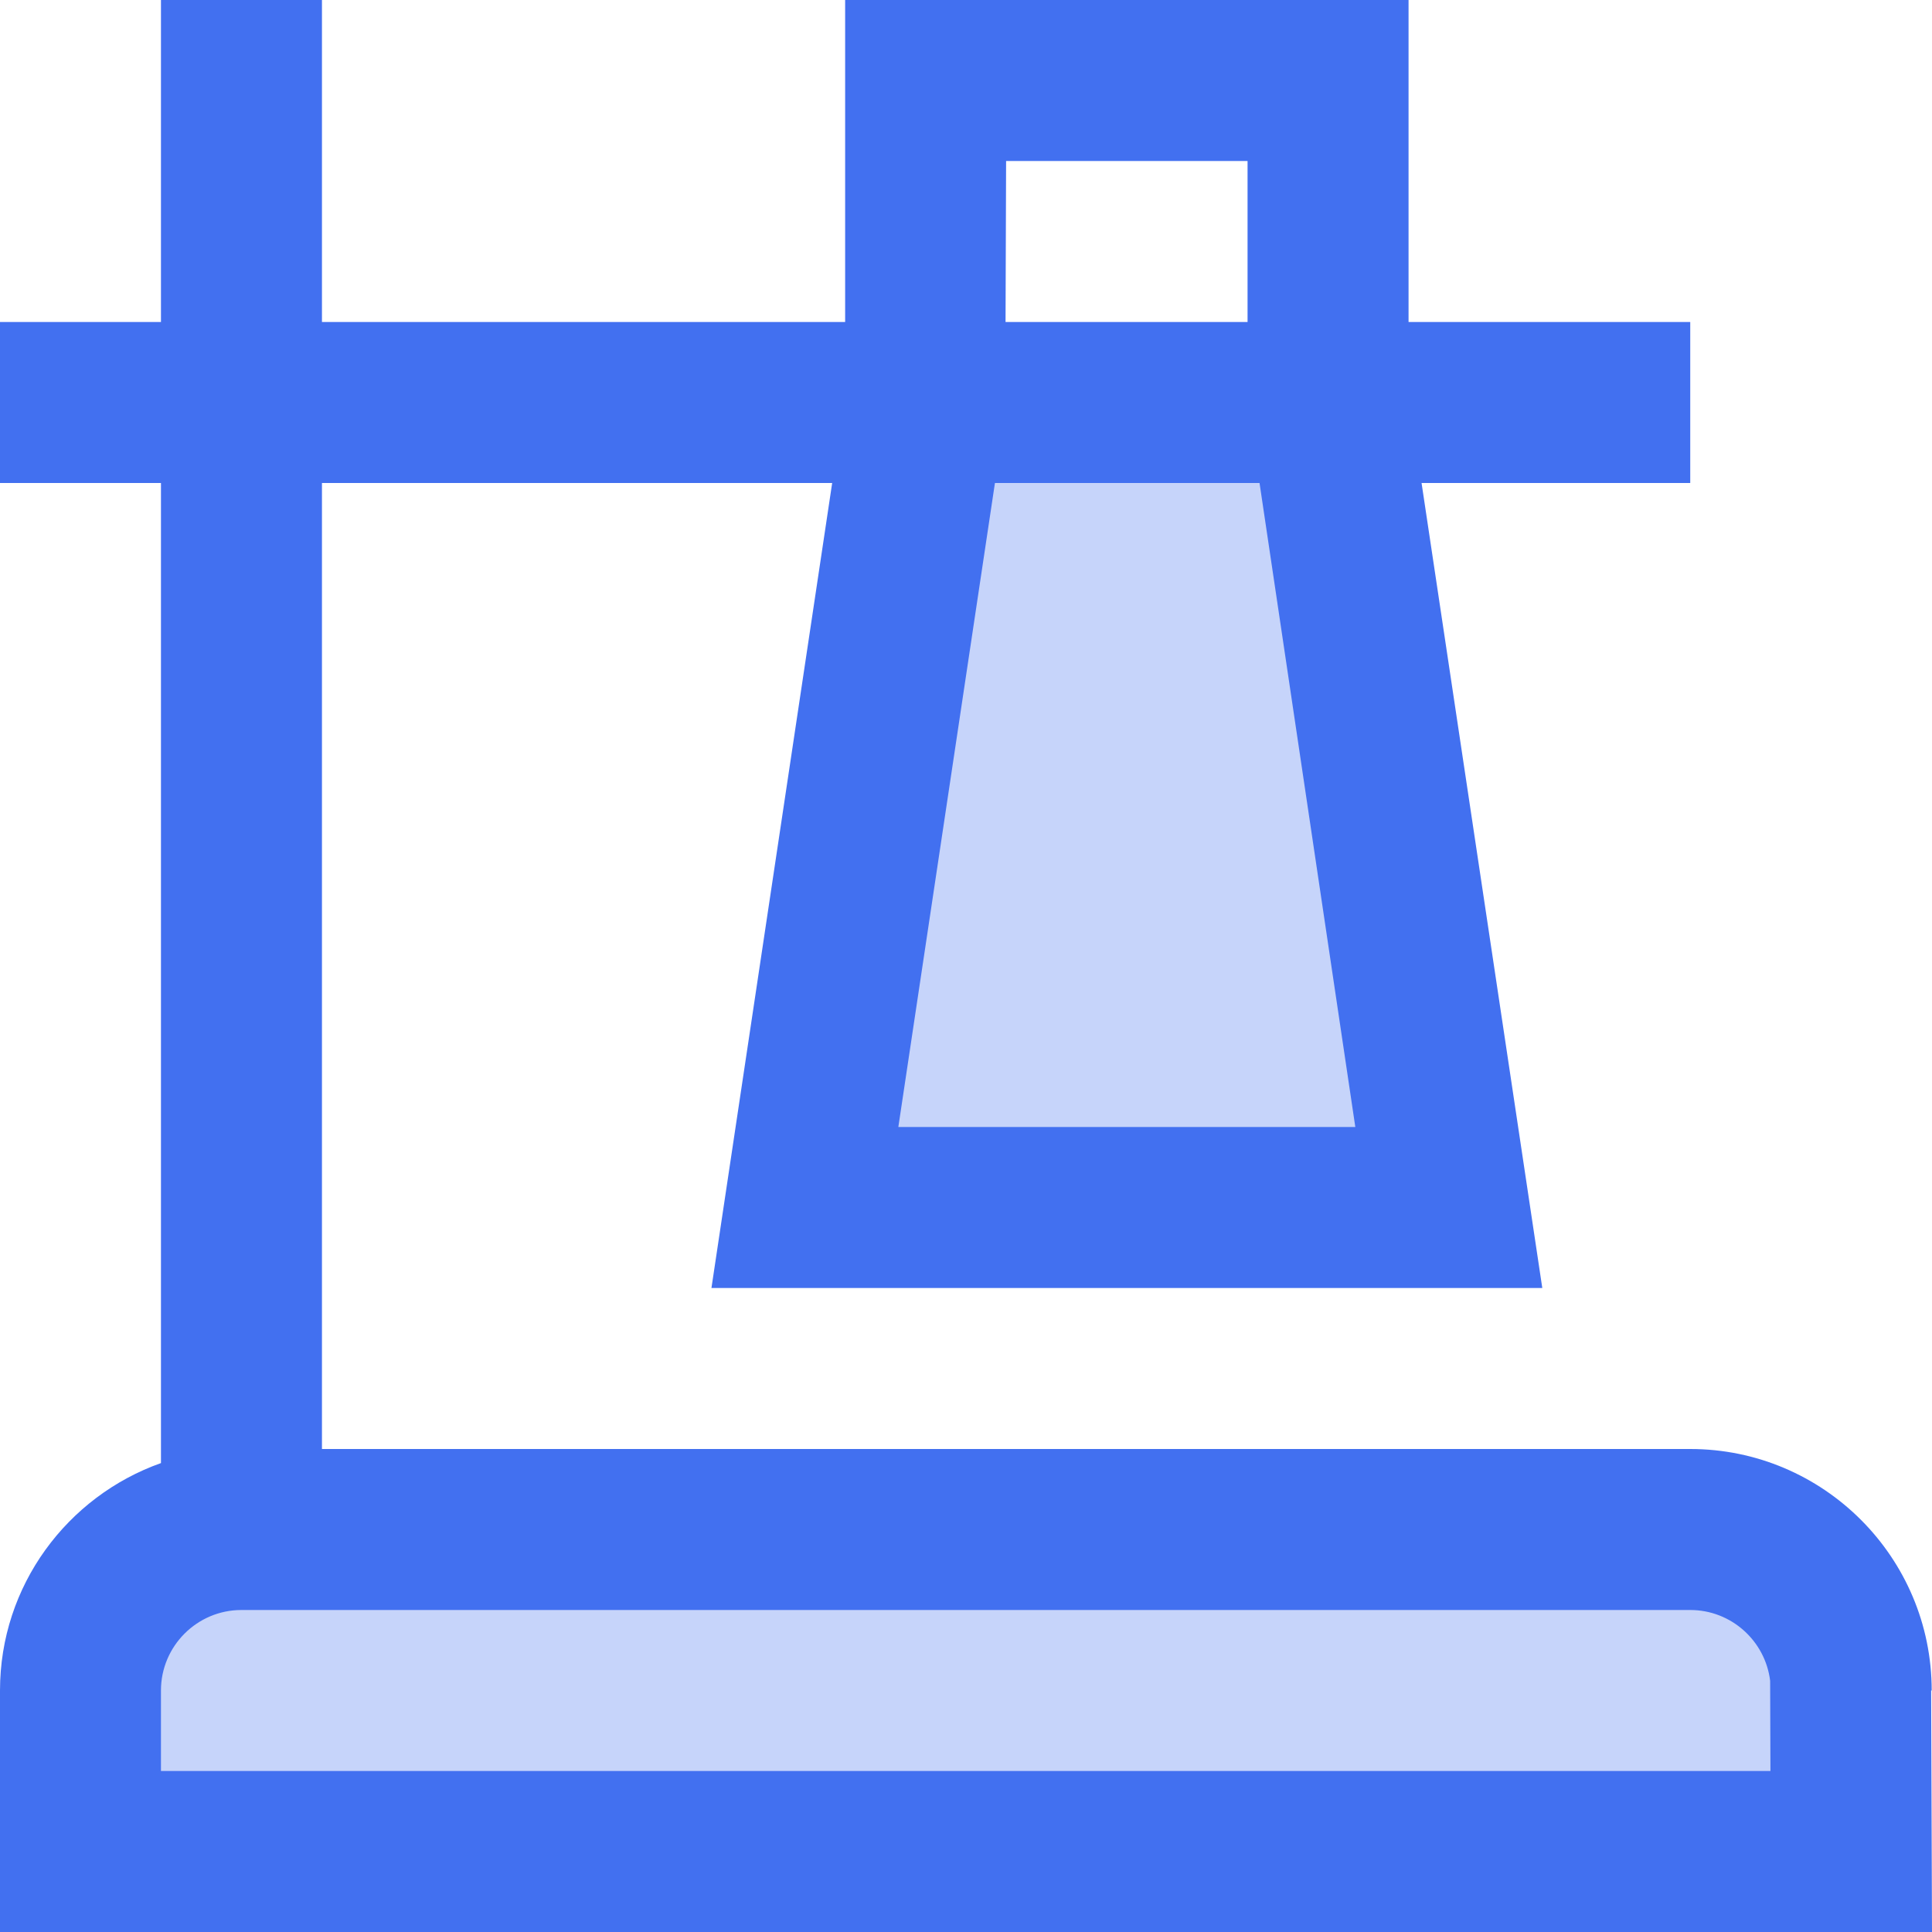
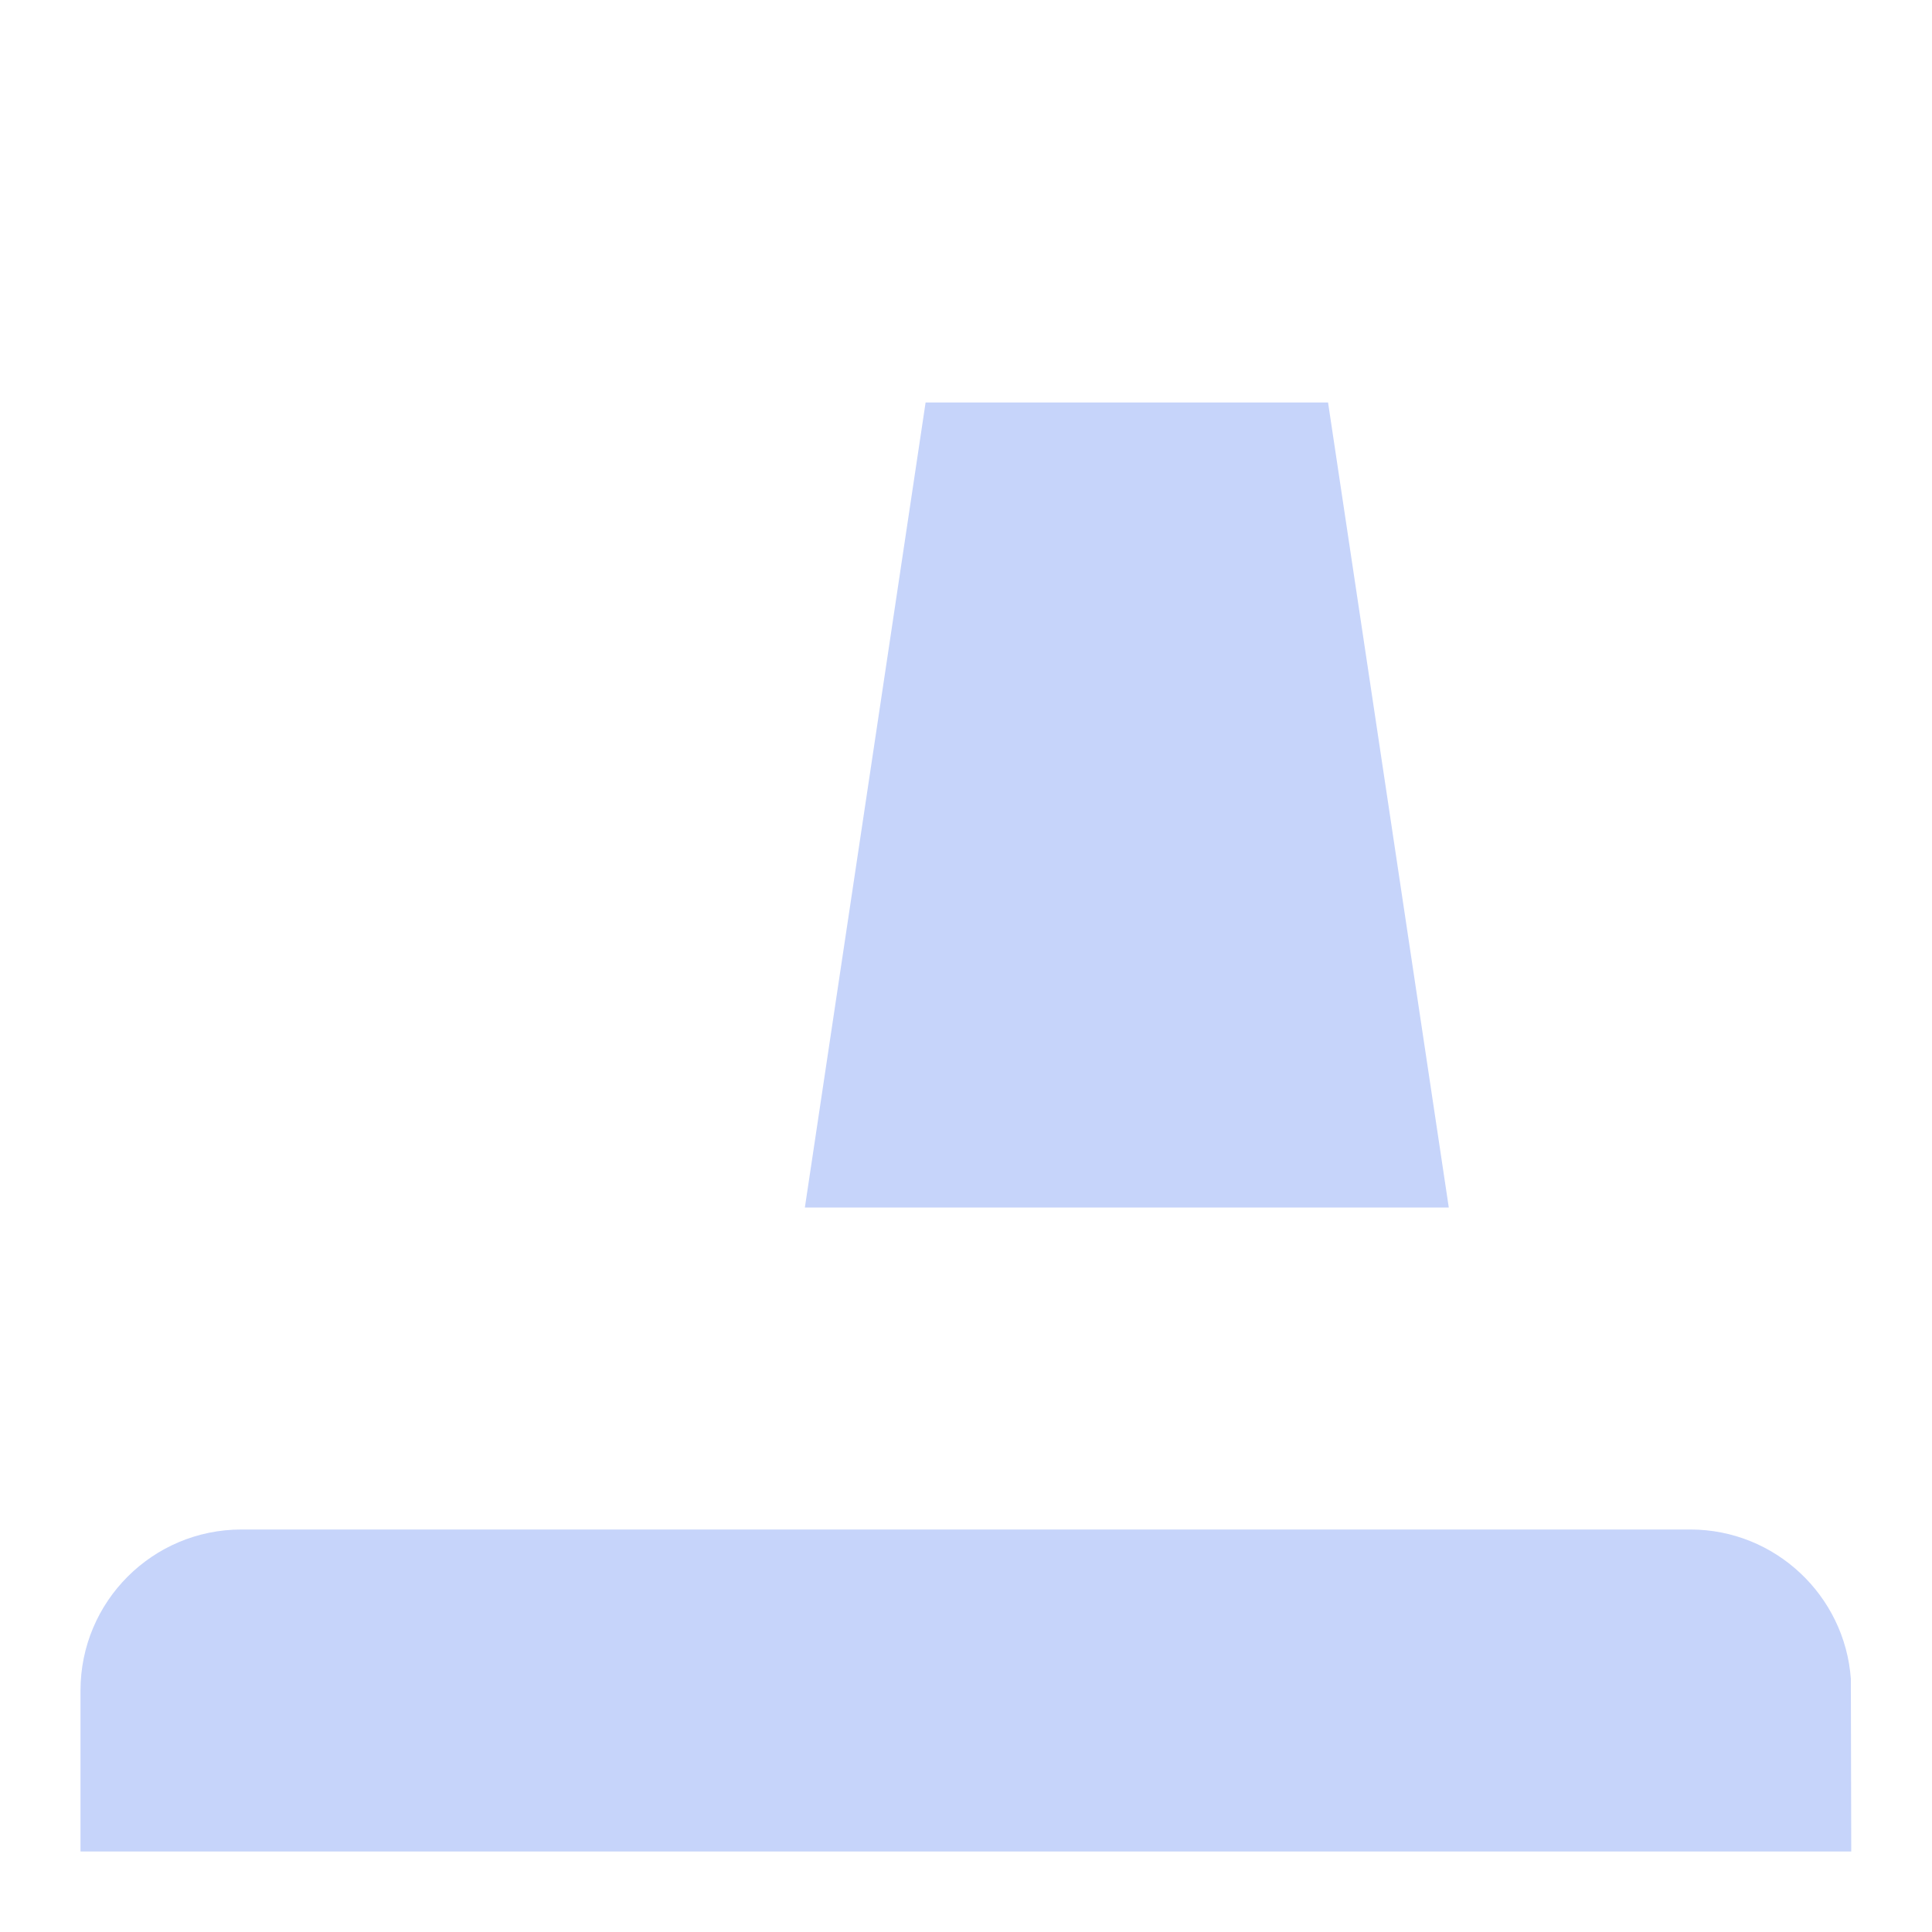
<svg xmlns="http://www.w3.org/2000/svg" width="45" height="45" viewBox="0 0 45 45" fill="none">
  <path d="M43.11 39.103C42.969 37.163 41.347 35.625 39.37 35.625H5.624C3.553 35.625 1.875 37.303 1.875 39.375V43.125H43.119L43.11 39.188V39.103Z" fill="#C6D4FA" />
  <path d="M21.559 9.375L18.747 28.125H33.745L30.933 9.375H21.559Z" fill="#C6D4FA" />
-   <path d="M44.993 39.375C44.993 36.273 42.471 33.75 39.369 33.75H7.499V11.25H19.383L16.571 30H35.923L33.111 11.25H39.369V7.5H32.808V0H19.685V7.5H7.499V0H3.749V7.5H0V11.25H3.749V34.078C1.568 34.852 0 36.931 0 39.375V45H45L44.98 39.375H44.993ZM23.434 3.75H29.058V7.5H23.421L23.434 3.75ZM23.174 11.25H29.337L31.568 26.25H20.924L23.174 11.25ZM3.749 41.25V39.375C3.749 38.341 4.59 37.5 5.624 37.5H39.369C40.326 37.5 41.118 38.222 41.23 39.149L41.237 41.25H3.749Z" fill="#4270F0" />
</svg>